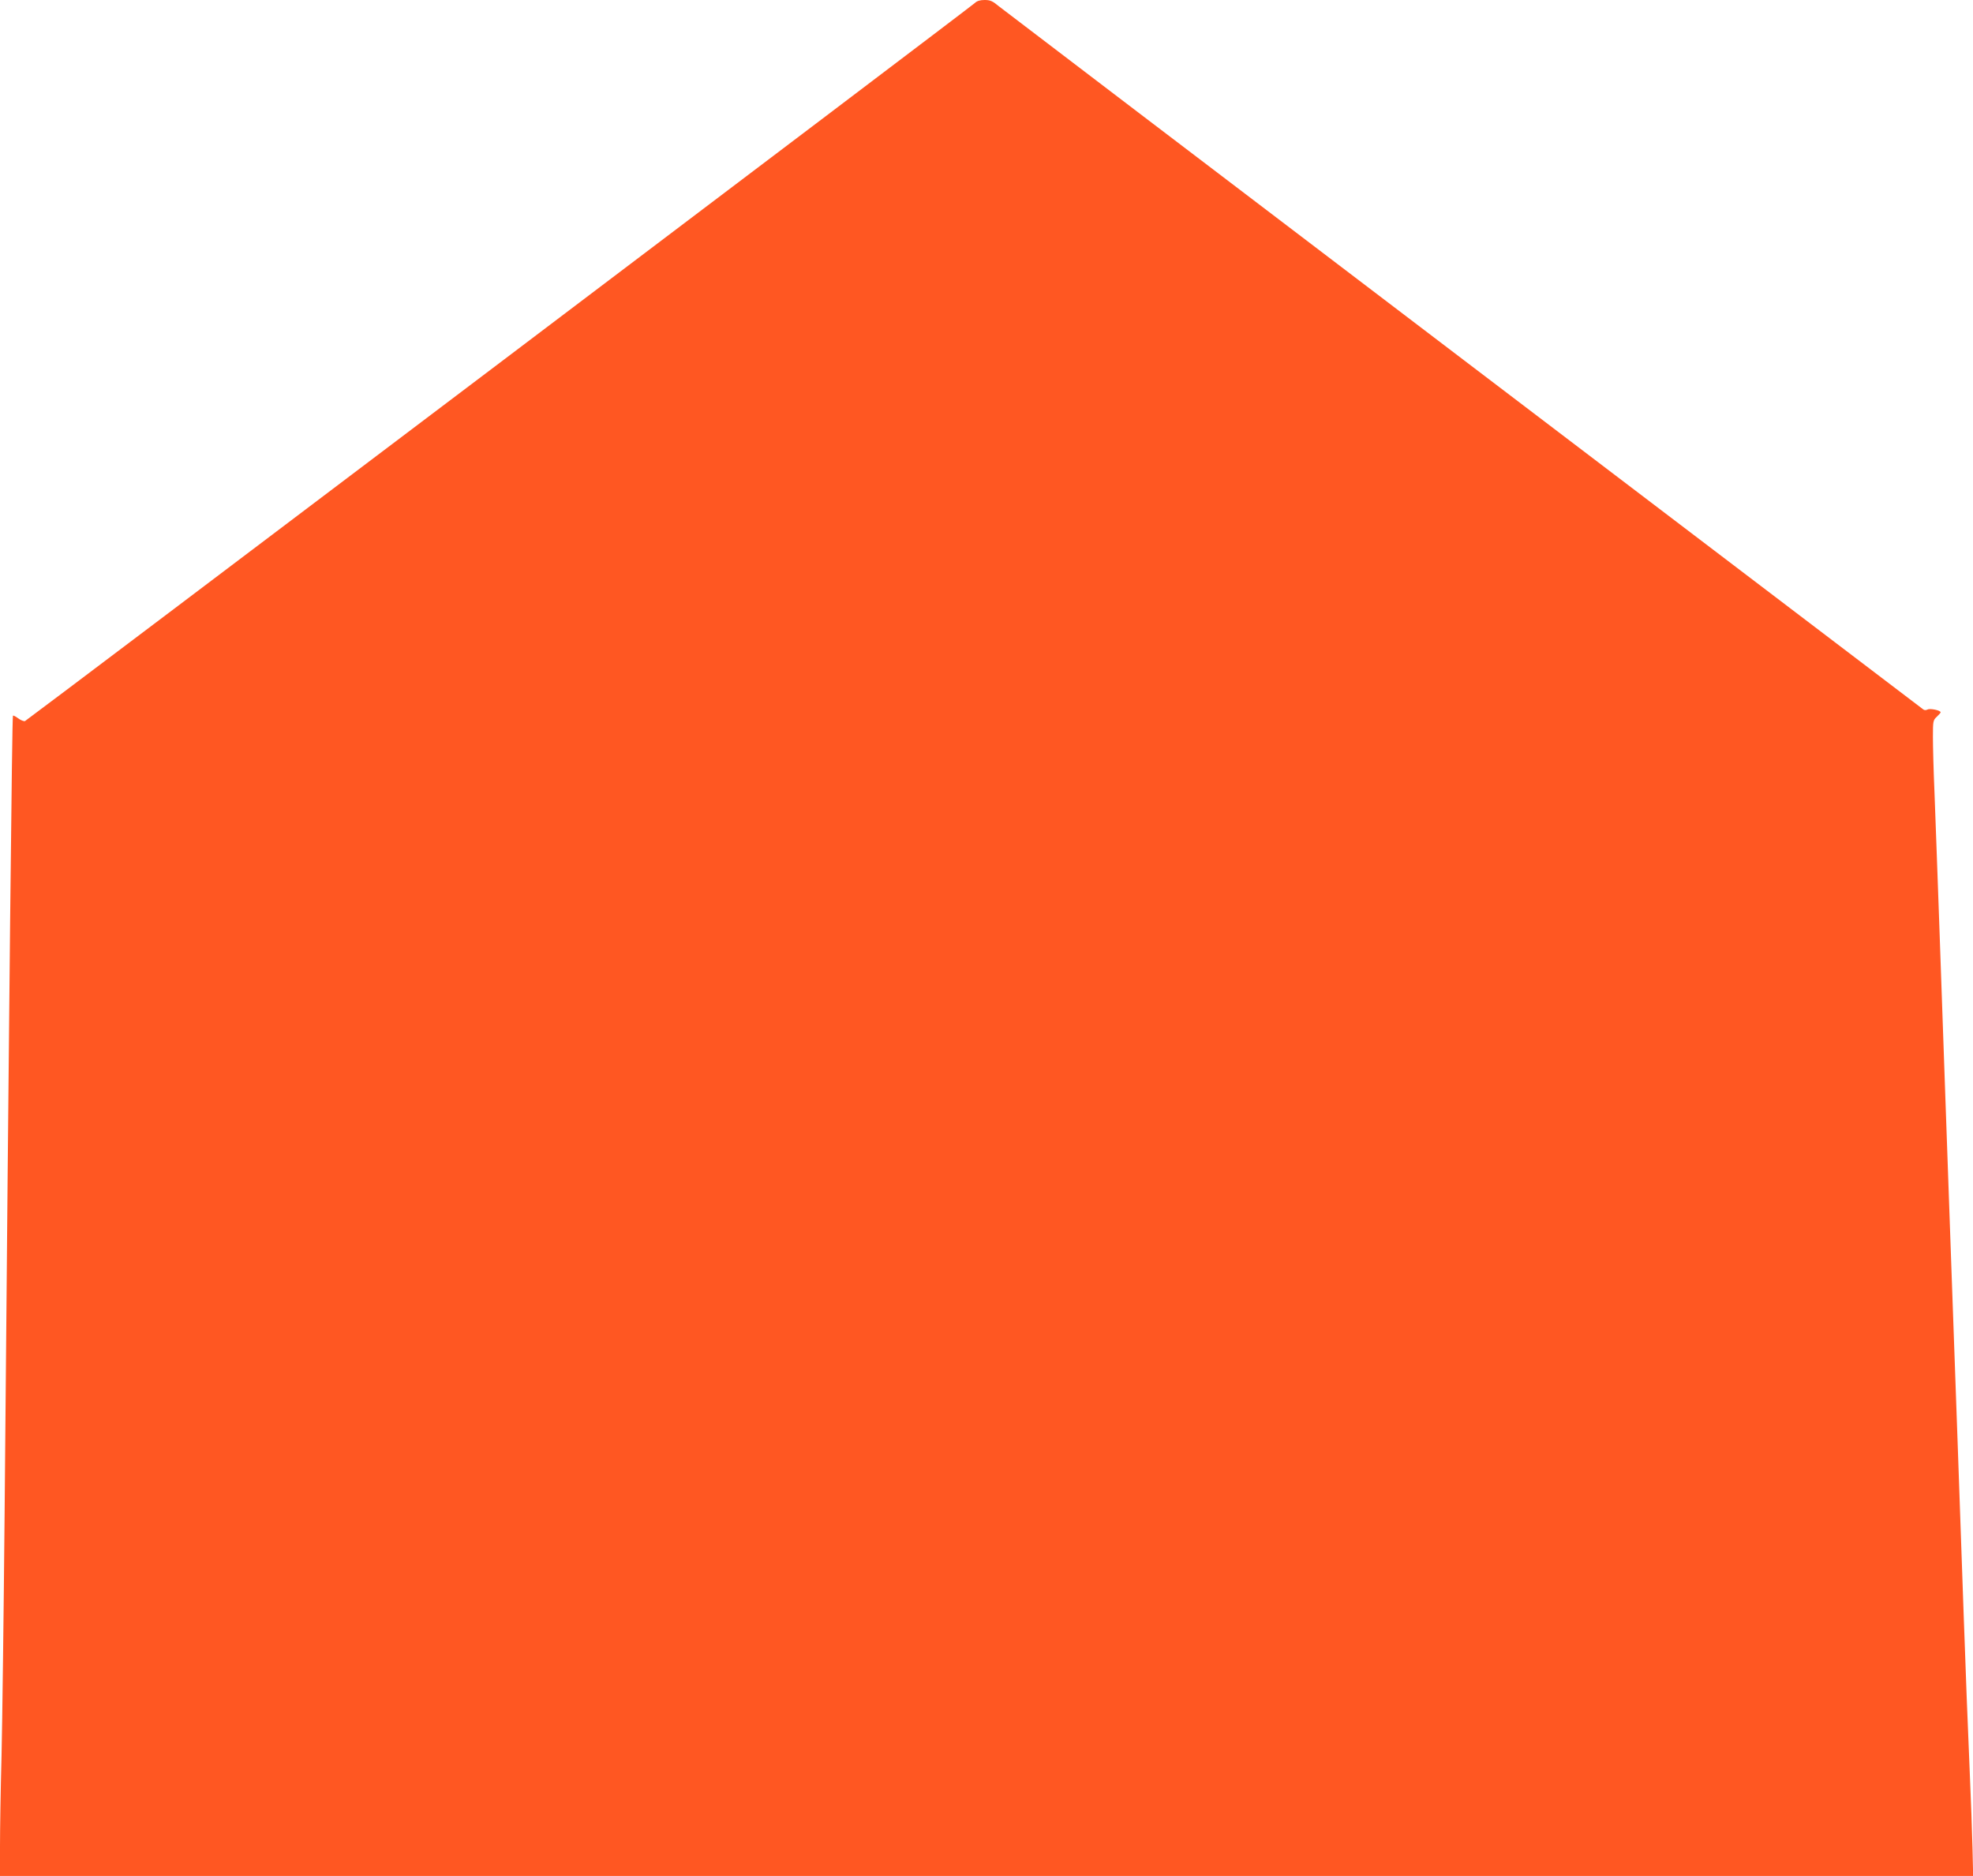
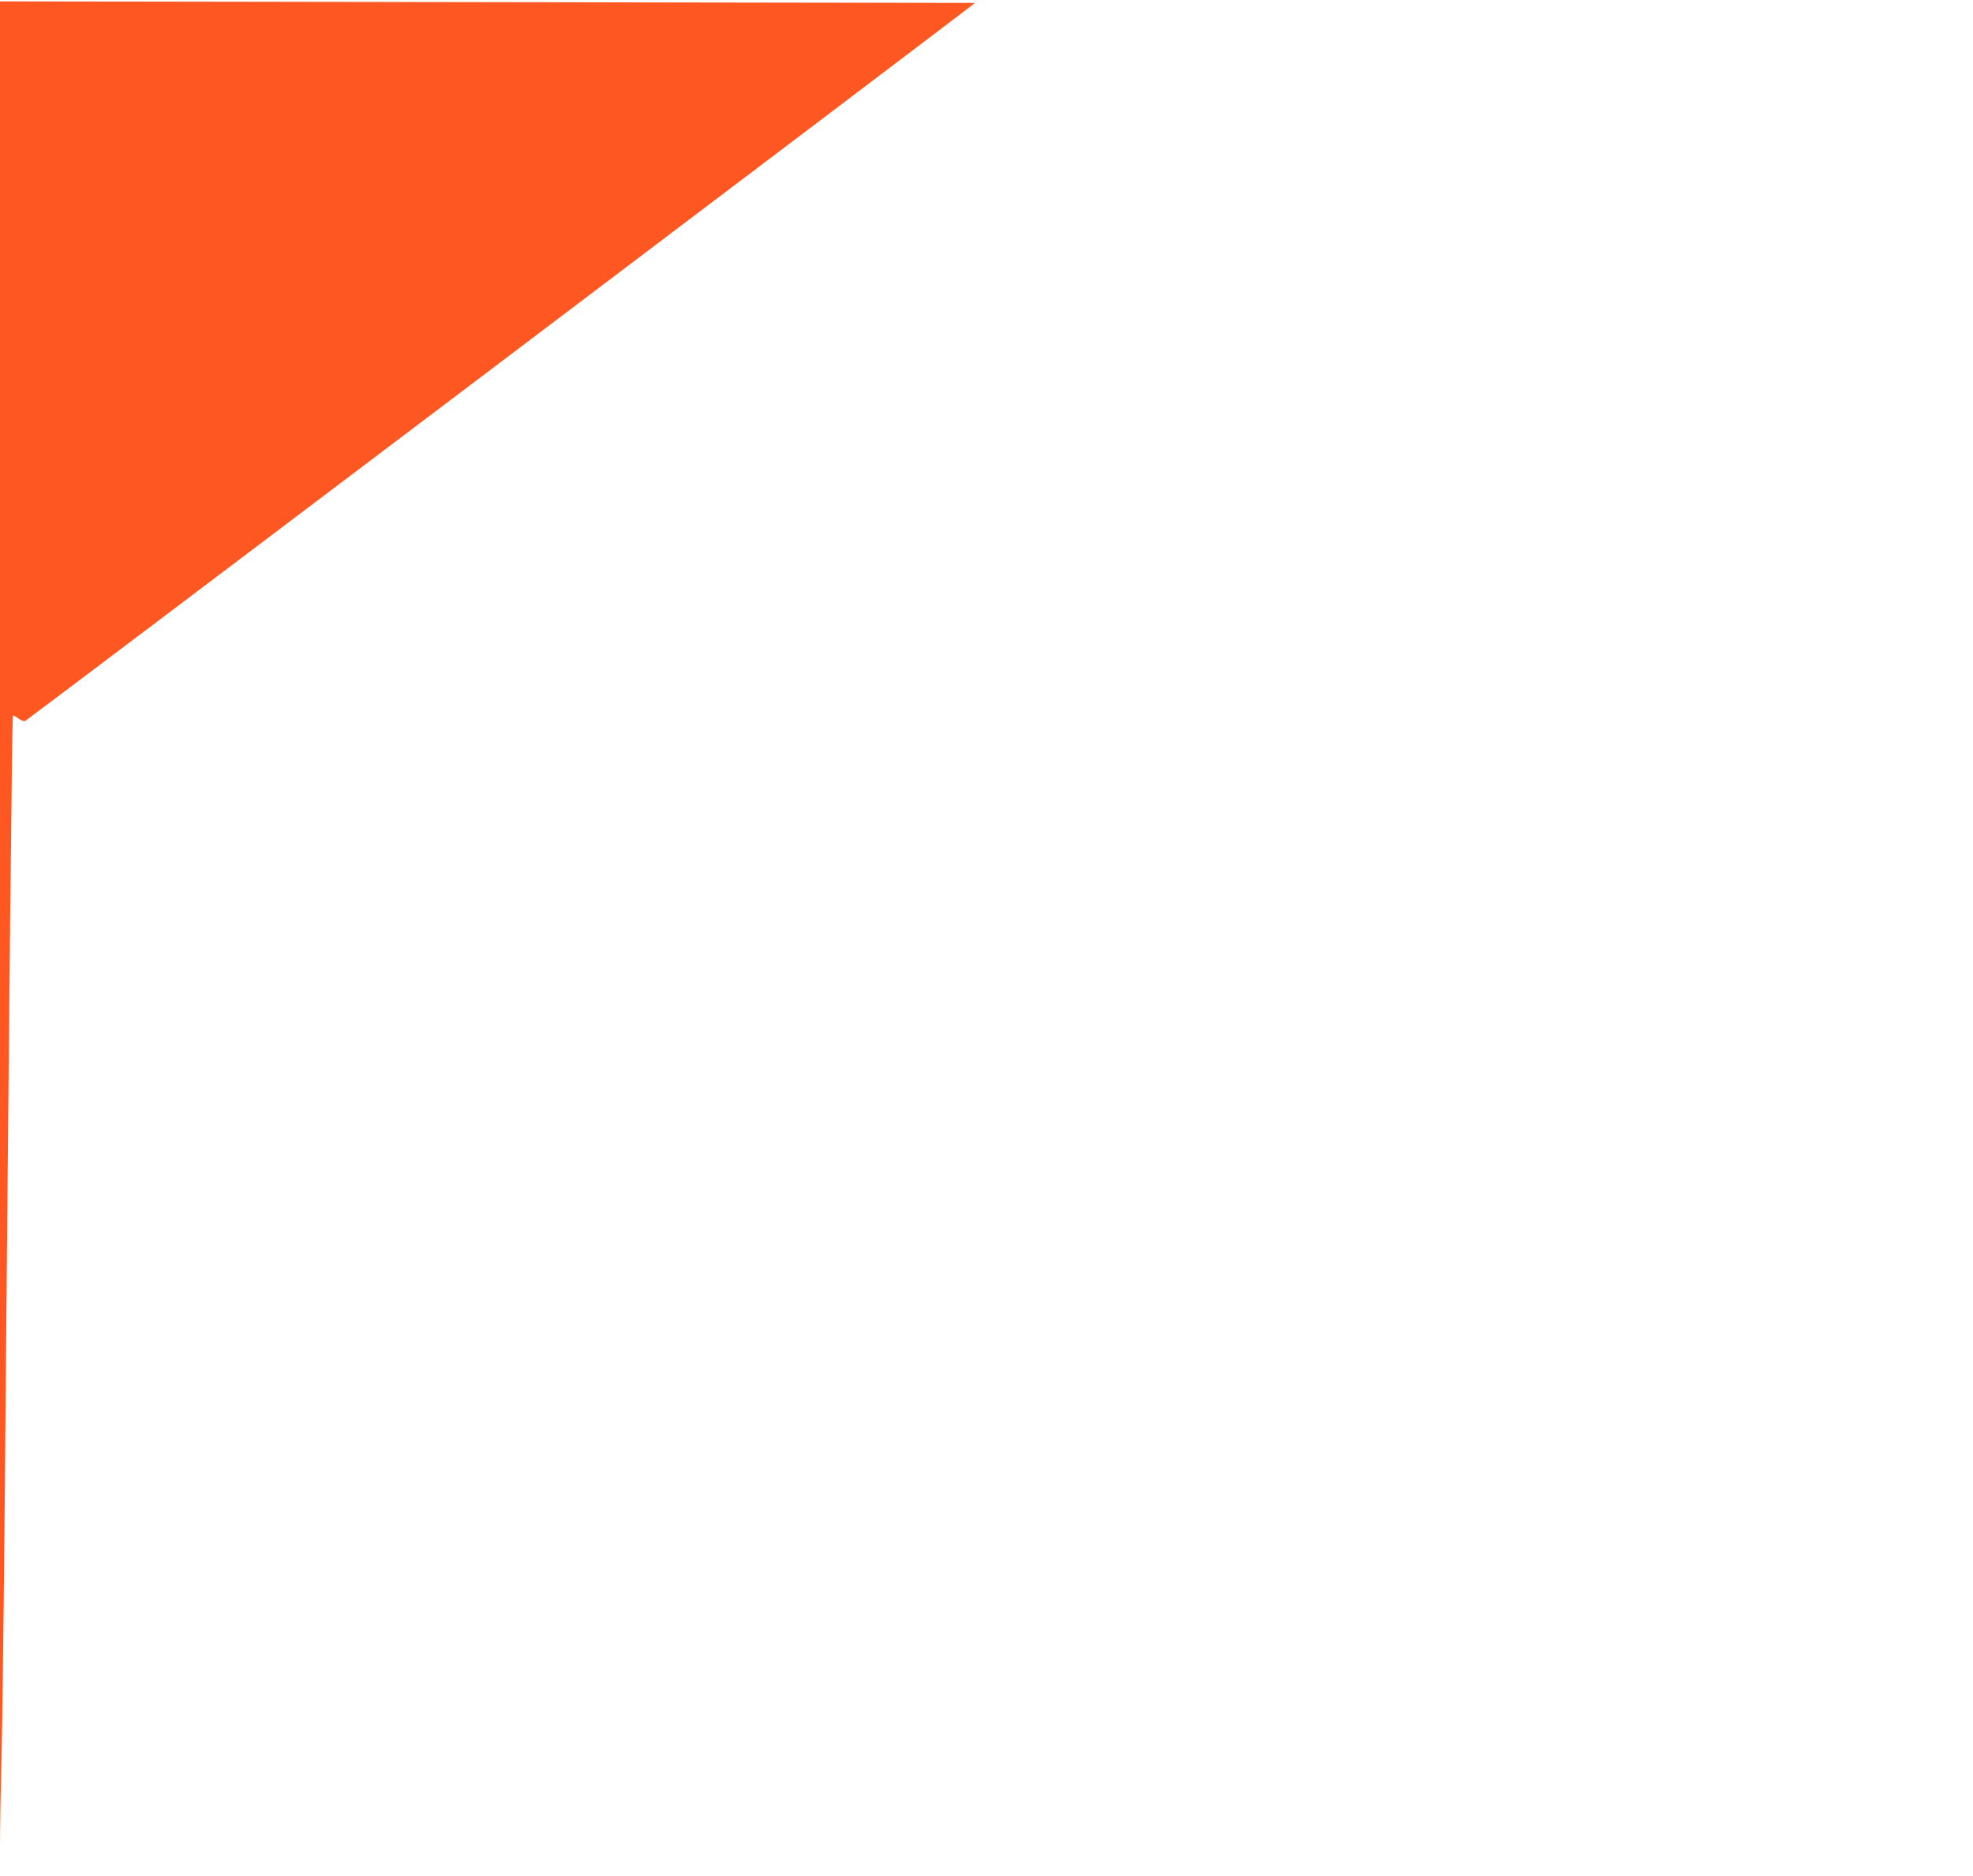
<svg xmlns="http://www.w3.org/2000/svg" version="1.0" width="1280pt" height="1217pt" viewBox="0 0 1280 1217" preserveAspectRatio="xMidYMid meet">
  <g transform="translate(0,1217) scale(0.1,-0.1)" fill="#ff5722" stroke="none">
-     <path d="M6325 12151 c-28 -27 -6147 -4652 -6163 -4659 -7 -2 -27 5 -44 18 -16 12 -32 20 -34 17 -6 -6 -25 -1840 -54 -5167 -6 -652 -15 -1363 -20 -1580 -6 -217 -10 -482 -10 -587 l0 -193 6400 0 6401 0 -4 173 c-2 94 -11 341 -20 547 -9 206 -26 638 -37 960 -11 322 -29 835 -40 1140 -11 305 -29 809 -40 1120 -11 311 -29 819 -40 1130 -11 311 -29 824 -40 1140 -11 316 -25 687 -30 823 -6 136 -10 296 -10 356 0 102 1 109 25 131 14 13 25 26 25 29 0 13 -69 27 -85 18 -10 -5 -21 -5 -28 1 -7 5 -1348 1025 -2982 2267 -1633 1242 -2991 2275 -3017 2296 -38 32 -54 39 -90 39 -29 0 -50 -6 -63 -19z" />
+     <path d="M6325 12151 c-28 -27 -6147 -4652 -6163 -4659 -7 -2 -27 5 -44 18 -16 12 -32 20 -34 17 -6 -6 -25 -1840 -54 -5167 -6 -652 -15 -1363 -20 -1580 -6 -217 -10 -482 -10 -587 c-2 94 -11 341 -20 547 -9 206 -26 638 -37 960 -11 322 -29 835 -40 1140 -11 305 -29 809 -40 1120 -11 311 -29 819 -40 1130 -11 311 -29 824 -40 1140 -11 316 -25 687 -30 823 -6 136 -10 296 -10 356 0 102 1 109 25 131 14 13 25 26 25 29 0 13 -69 27 -85 18 -10 -5 -21 -5 -28 1 -7 5 -1348 1025 -2982 2267 -1633 1242 -2991 2275 -3017 2296 -38 32 -54 39 -90 39 -29 0 -50 -6 -63 -19z" />
  </g>
</svg>